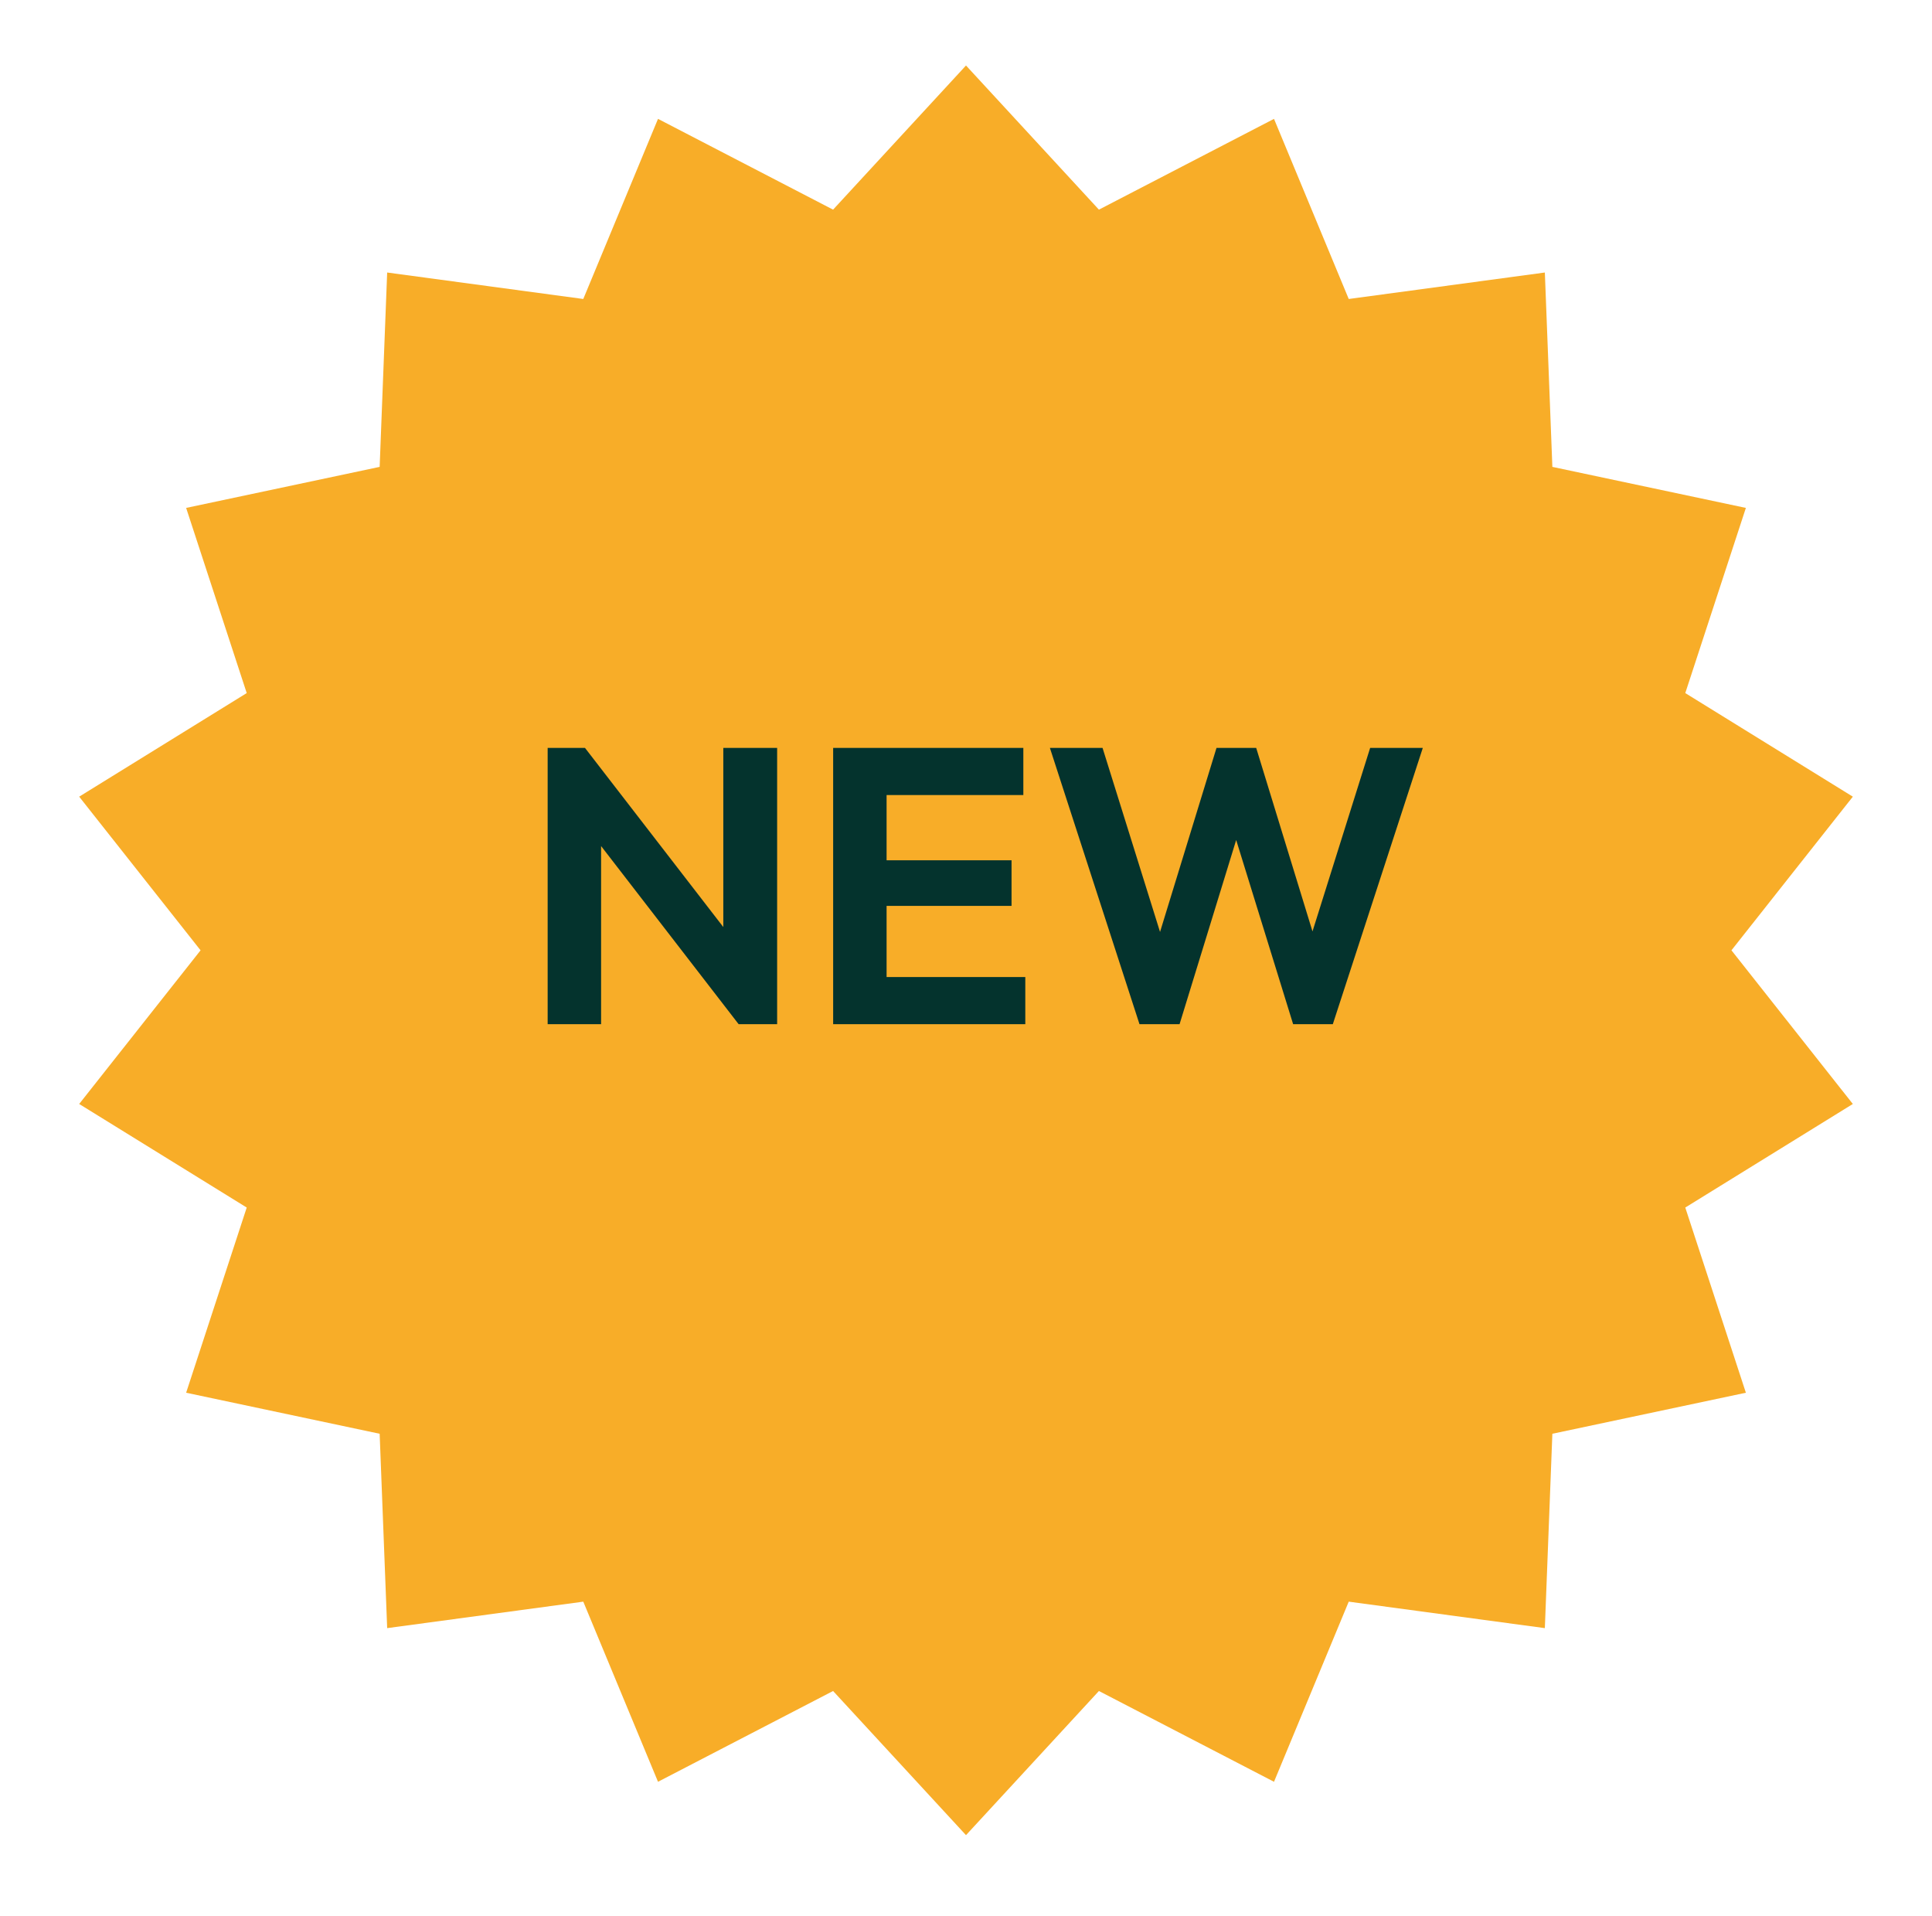
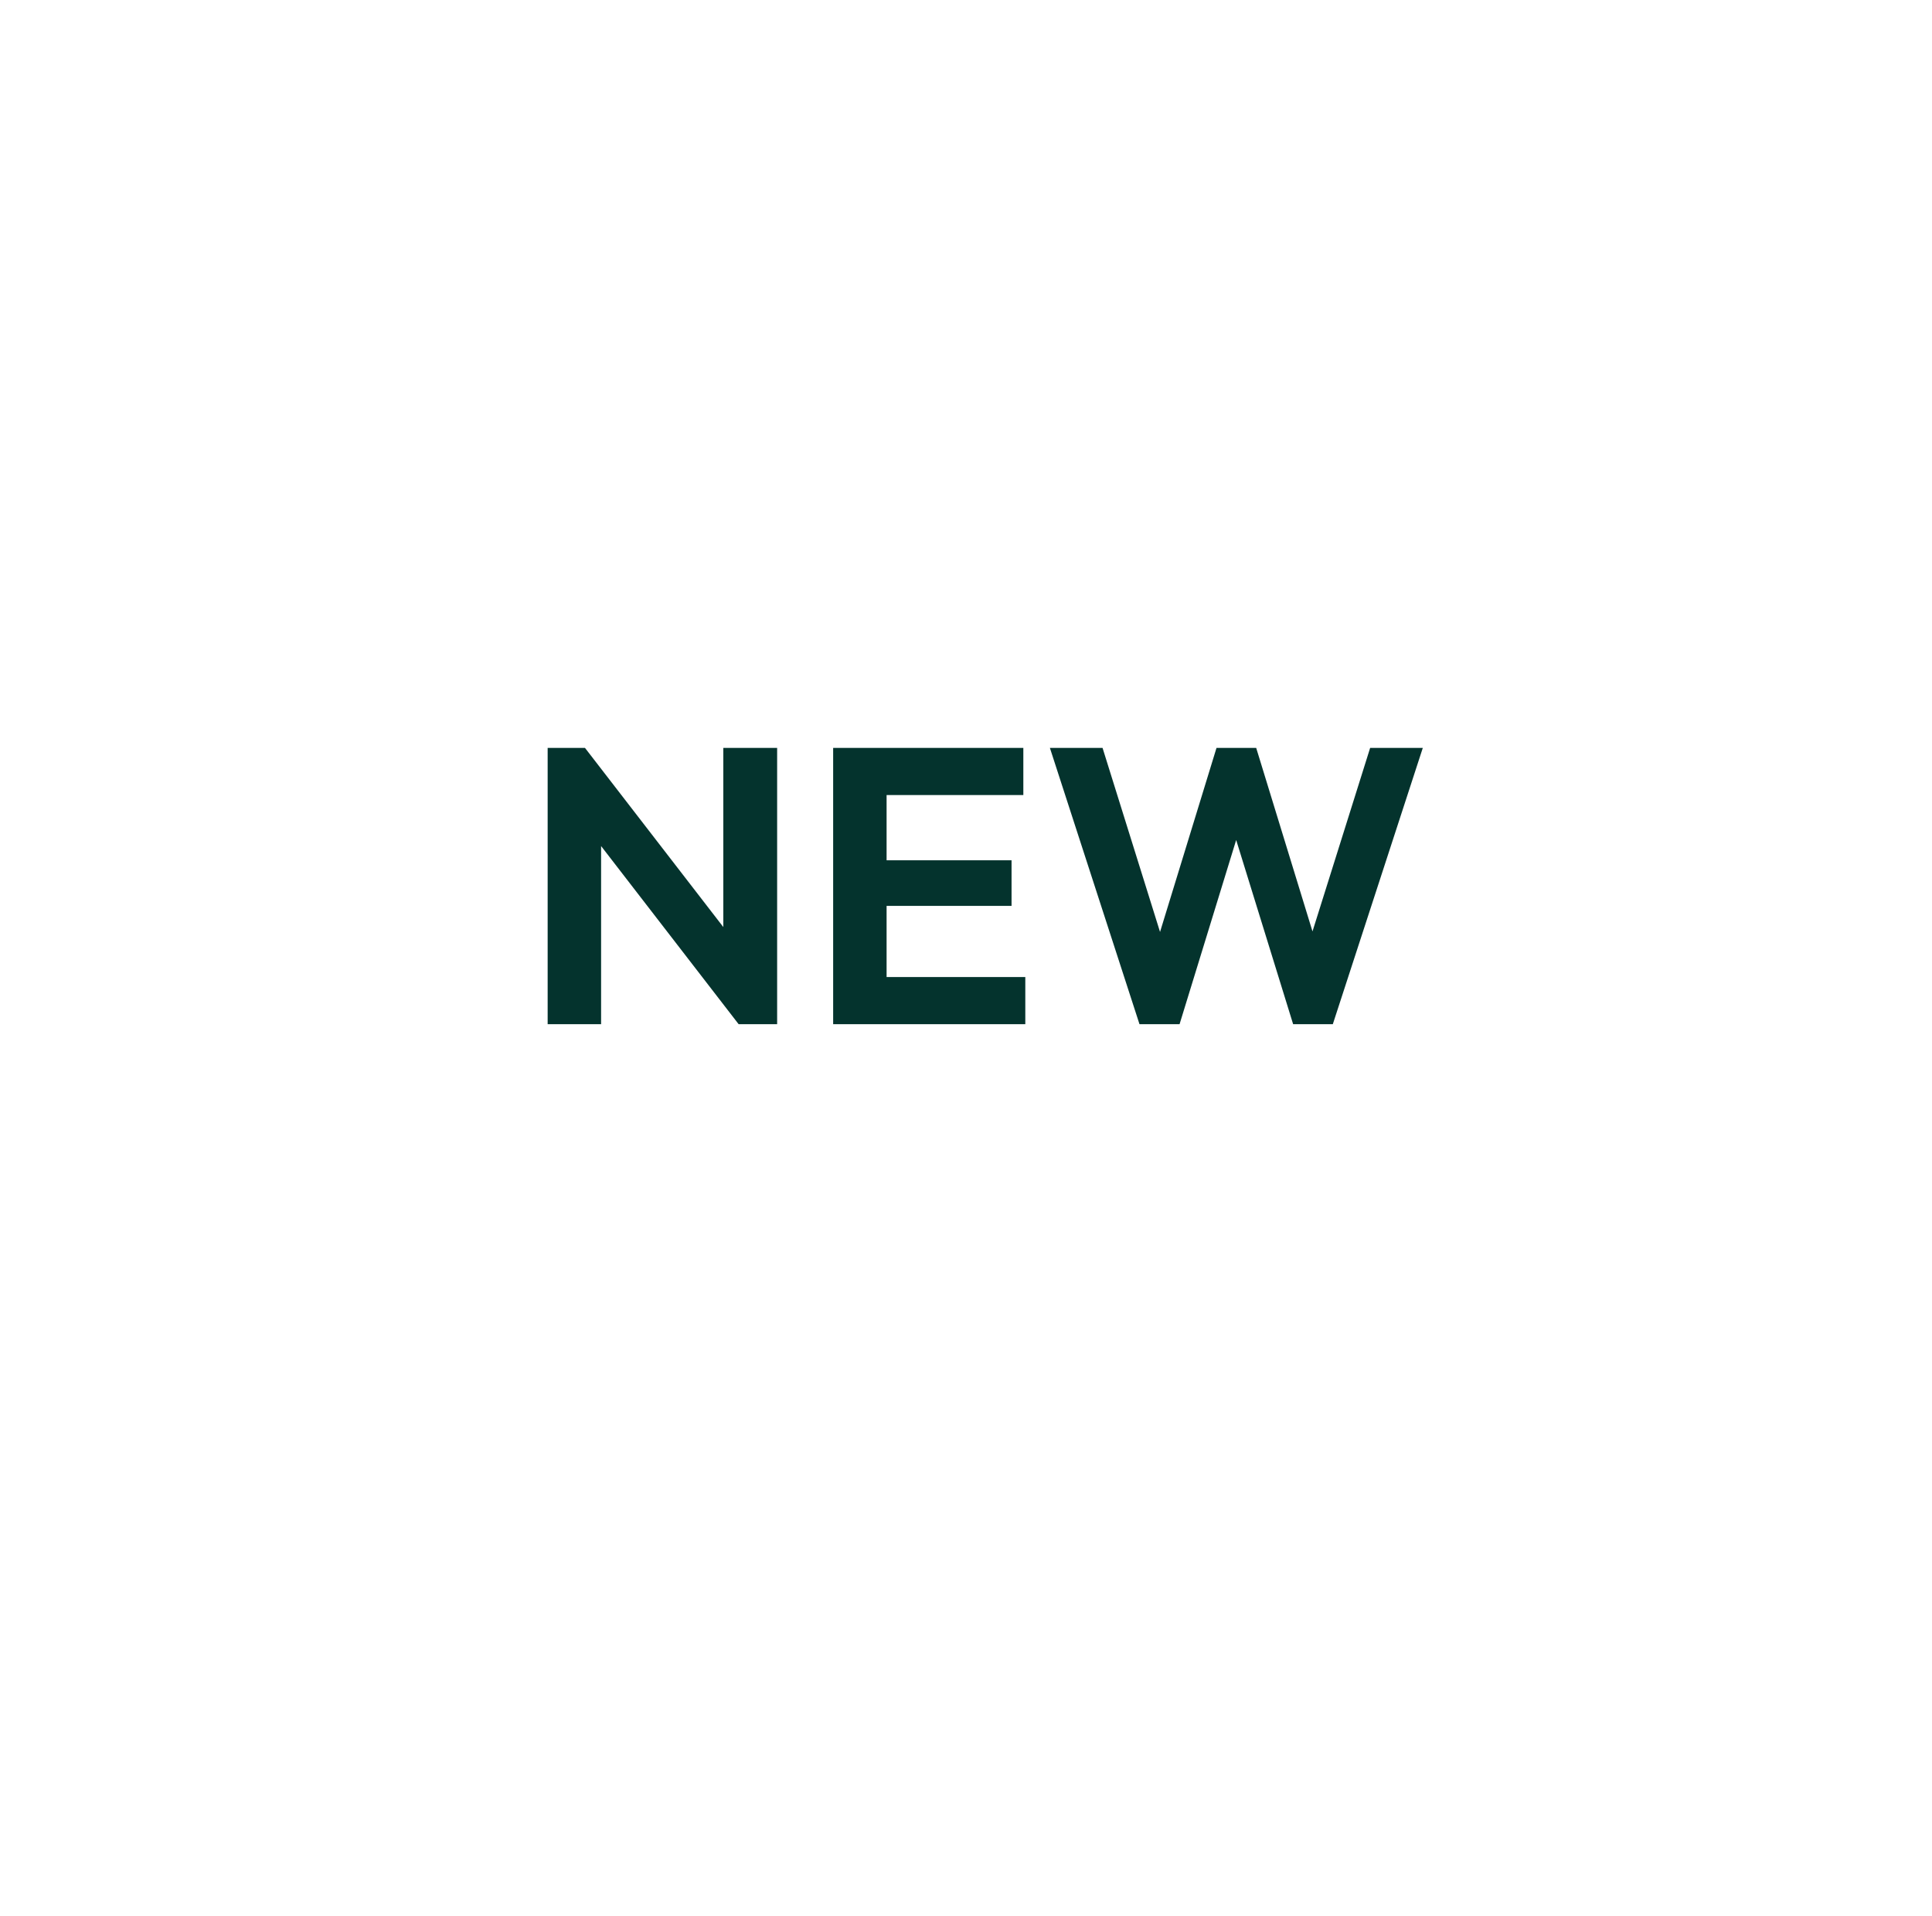
<svg xmlns="http://www.w3.org/2000/svg" width="118" height="117" viewBox="0 0 118 117" fill="none">
  <g filter="url(#filter0_d_374_1974)">
-     <path d="M59 0L67.118 8.803L77.812 3.259L82.376 14.259L94.354 12.642L94.813 24.512L106.632 27.018L102.931 38.326L113.165 44.652L105.751 54.035L113.165 63.419L102.931 69.744L106.632 81.053L94.813 83.559L94.354 95.429L82.376 93.812L77.812 104.812L67.118 99.268L59 108.071L50.882 99.268L40.189 104.812L35.625 93.812L23.647 95.429L23.188 83.559L11.369 81.053L15.069 69.744L4.836 63.419L12.25 54.035L4.836 44.652L15.069 38.326L11.369 27.018L23.188 24.512L23.647 12.642L35.625 14.259L40.189 3.259L50.882 8.803L59 0Z" fill="#F8AD28" />
-   </g>
+     </g>
  <path d="M33.449 62.546V45.674H35.729L36.713 48.938V62.546H33.449ZM45.113 62.546L35.105 49.586L35.729 45.674L45.737 58.634L45.113 62.546ZM45.113 62.546L44.177 59.378V45.674H47.465V62.546H45.113ZM50.886 62.546V45.674H54.15V62.546H50.886ZM53.286 62.546V59.666H62.622V62.546H53.286ZM53.286 55.322V52.538H61.782V55.322H53.286ZM53.286 48.554V45.674H62.502V48.554H53.286ZM69.596 62.546L64.124 45.674H67.34L71.396 58.658H70.316L74.3 45.674H76.724L80.708 58.658H79.604L83.684 45.674H86.9L81.404 62.546H78.98L74.972 49.586H76.028L72.044 62.546H69.596Z" fill="#04332D" />
  <defs>
    <filter id="filter0_d_374_1974" x="0.836" y="0" width="116.33" height="116.071" filterUnits="userSpaceOnUse" color-interpolation-filters="sRGB">
      <feFlood flood-opacity="0" result="BackgroundImageFix" />
      <feColorMatrix in="SourceAlpha" type="matrix" values="0 0 0 0 0 0 0 0 0 0 0 0 0 0 0 0 0 0 127 0" result="hardAlpha" />
      <feOffset dy="4" />
      <feGaussianBlur stdDeviation="2" />
      <feComposite in2="hardAlpha" operator="out" />
      <feColorMatrix type="matrix" values="0 0 0 0 0 0 0 0 0 0 0 0 0 0 0 0 0 0 0.25 0" />
      <feBlend mode="normal" in2="BackgroundImageFix" result="effect1_dropShadow_374_1974" />
      <feBlend mode="normal" in="SourceGraphic" in2="effect1_dropShadow_374_1974" result="shape" />
    </filter>
  </defs>
</svg>